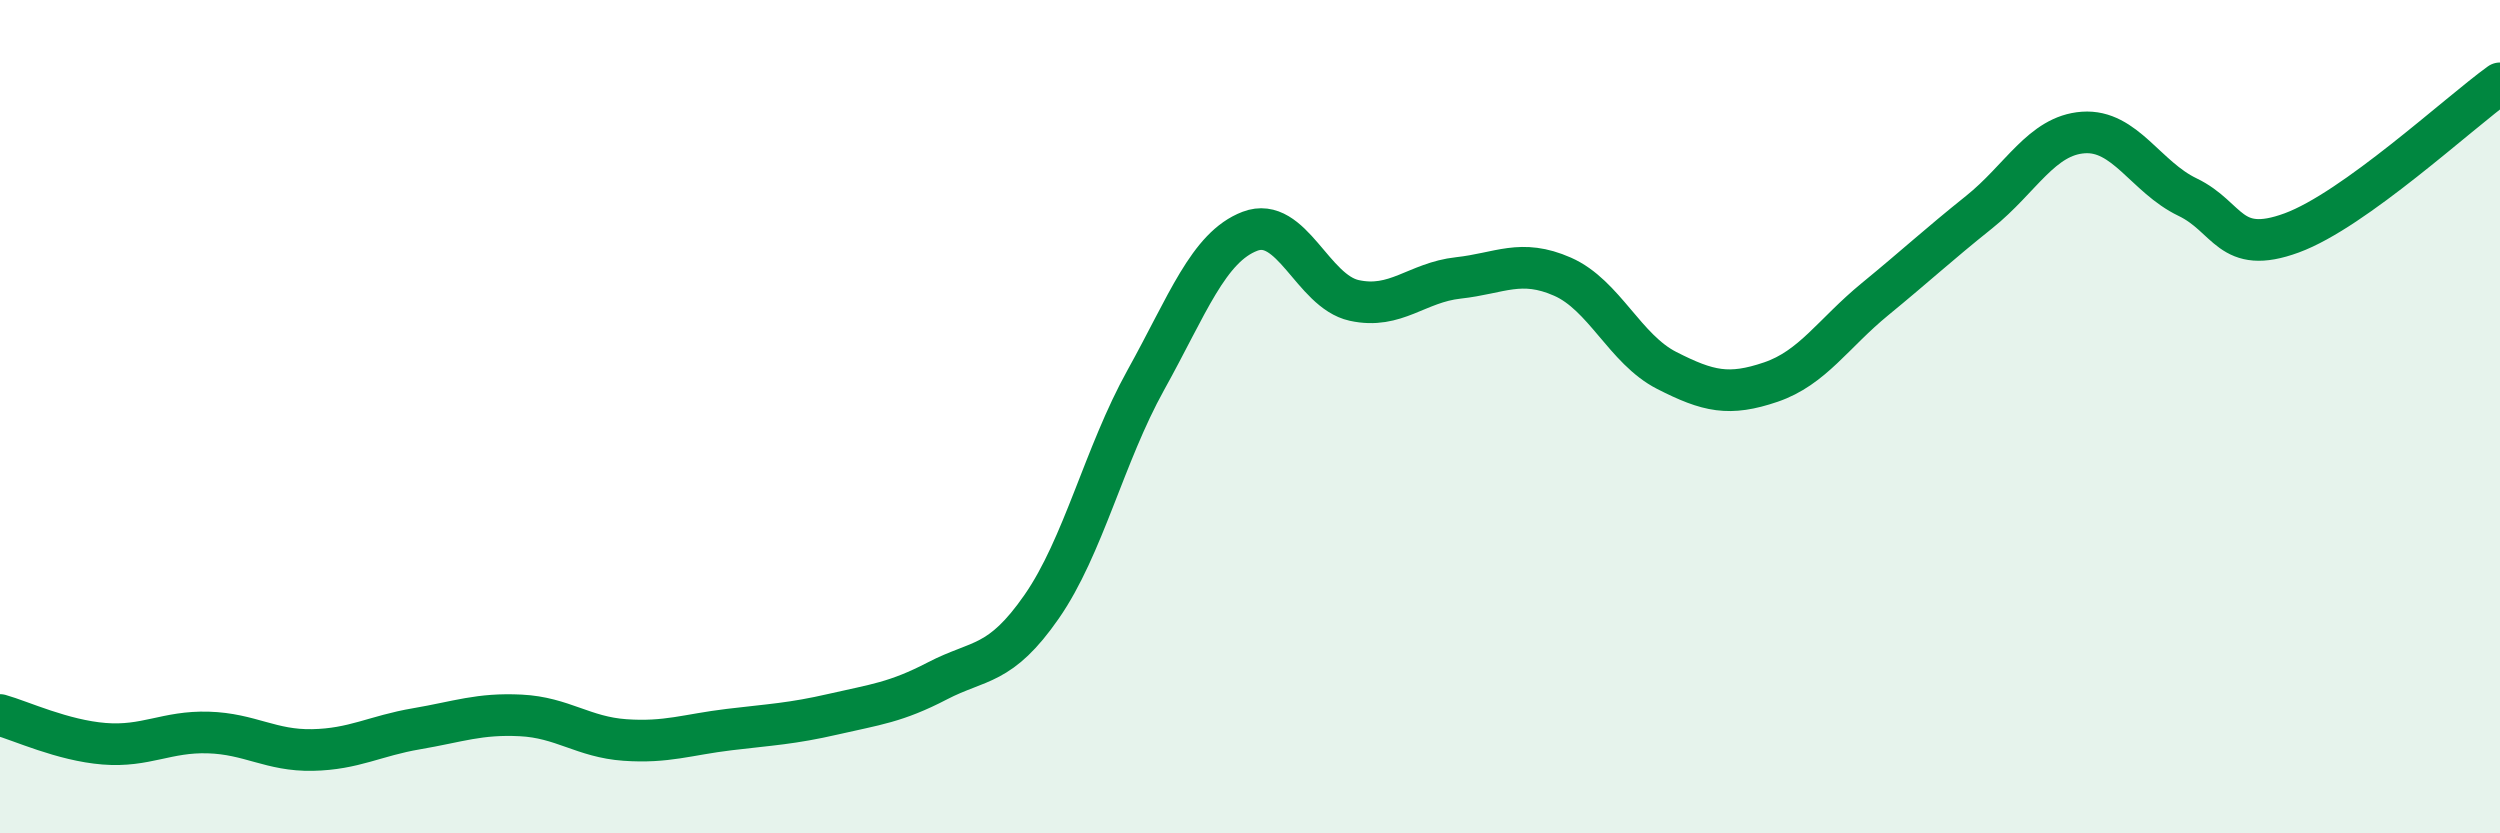
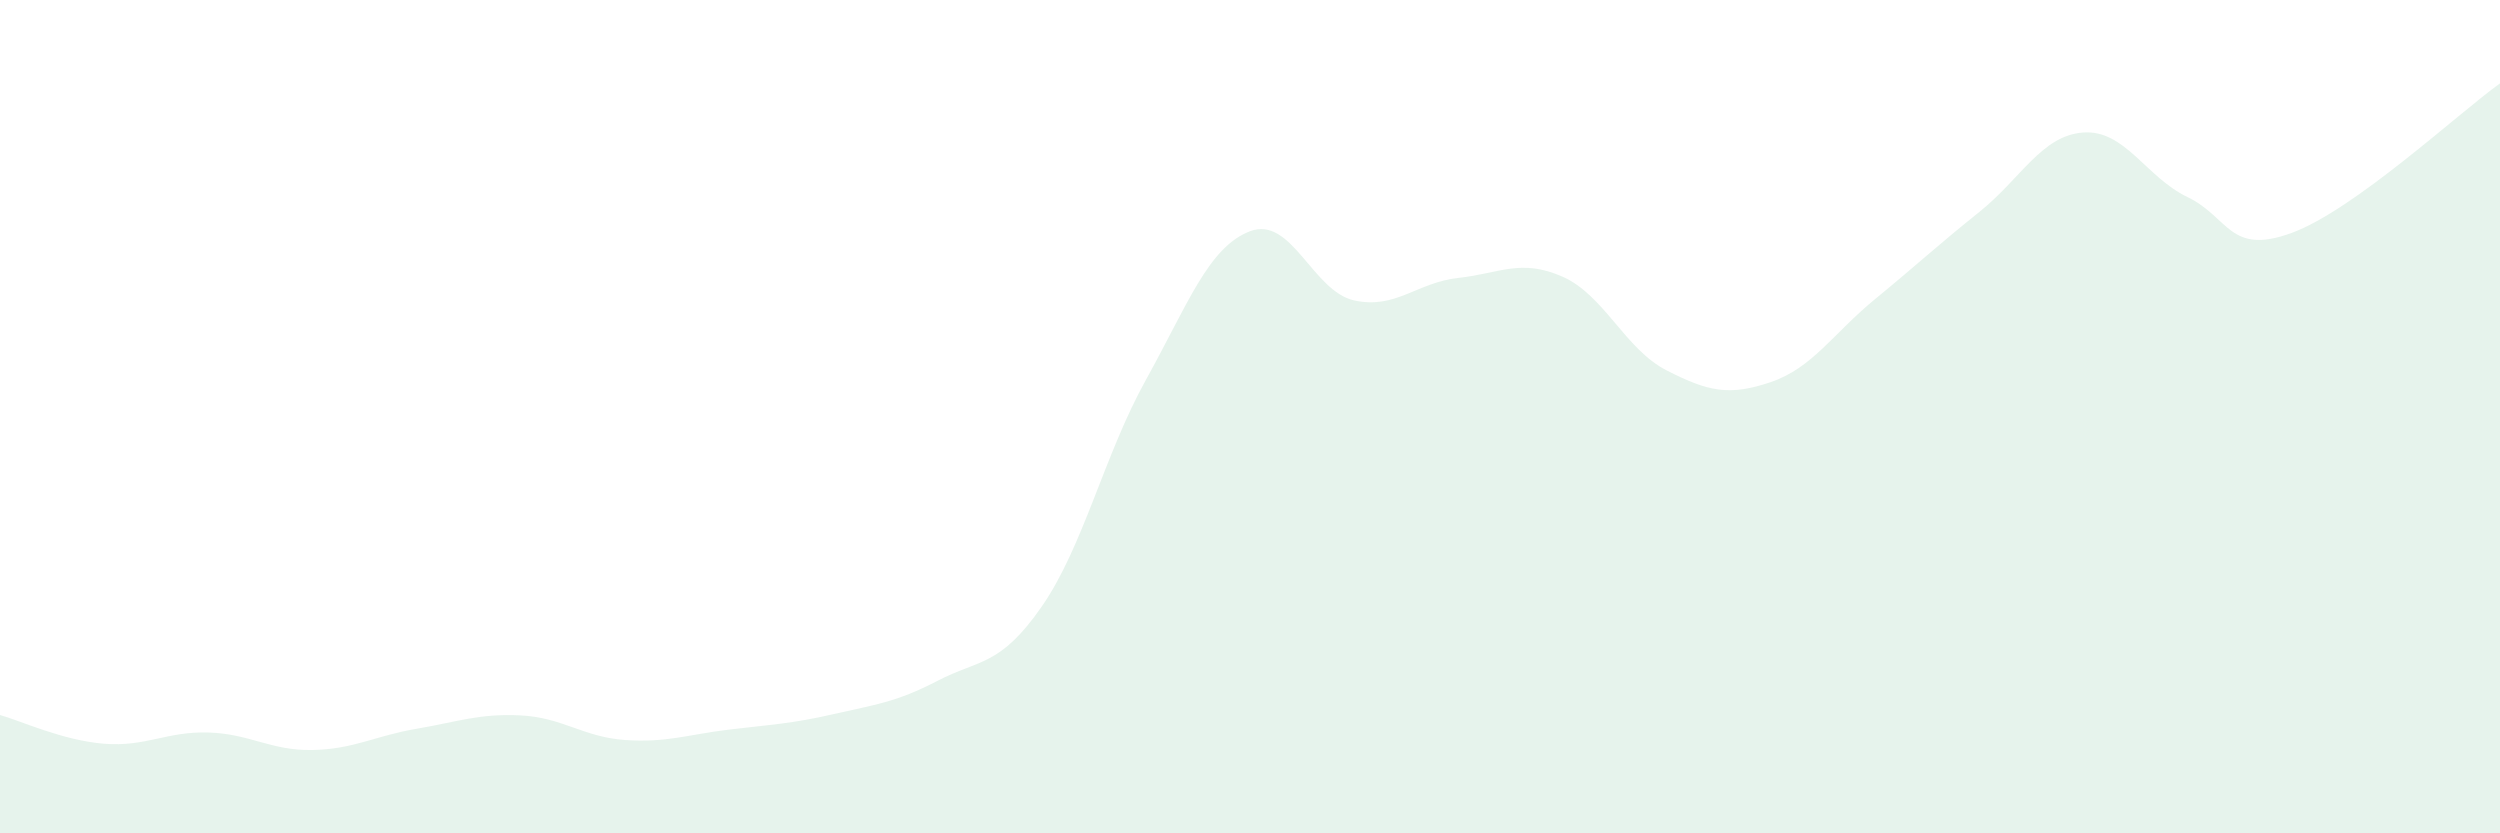
<svg xmlns="http://www.w3.org/2000/svg" width="60" height="20" viewBox="0 0 60 20">
  <path d="M 0,17.16 C 0.5,17.3 1.5,17.77 2.5,17.85 C 3.5,17.93 4,17.55 5,17.58 C 6,17.61 6.5,18.02 7.5,18 C 8.5,17.98 9,17.66 10,17.49 C 11,17.32 11.5,17.12 12.5,17.17 C 13.5,17.22 14,17.69 15,17.76 C 16,17.83 16.5,17.63 17.5,17.51 C 18.5,17.39 19,17.37 20,17.14 C 21,16.91 21.5,16.86 22.5,16.34 C 23.5,15.82 24,16 25,14.56 C 26,13.12 26.5,10.92 27.5,9.12 C 28.5,7.32 29,5.93 30,5.55 C 31,5.17 31.5,6.99 32.5,7.21 C 33.5,7.43 34,6.78 35,6.67 C 36,6.56 36.5,6.2 37.5,6.64 C 38.5,7.08 39,8.38 40,8.89 C 41,9.4 41.5,9.51 42.5,9.17 C 43.5,8.83 44,8 45,7.18 C 46,6.36 46.5,5.89 47.5,5.09 C 48.5,4.29 49,3.25 50,3.18 C 51,3.11 51.5,4.25 52.5,4.73 C 53.5,5.21 53.5,6.14 55,5.59 C 56.5,5.04 59,2.72 60,2L60 20L0 20Z" fill="#008740" opacity="0.1" stroke-linecap="round" stroke-linejoin="round" />
-   <path d="M 0,17.16 C 0.5,17.3 1.5,17.77 2.5,17.85 C 3.5,17.93 4,17.55 5,17.58 C 6,17.61 6.5,18.02 7.5,18 C 8.5,17.98 9,17.66 10,17.49 C 11,17.32 11.5,17.12 12.5,17.17 C 13.5,17.22 14,17.69 15,17.76 C 16,17.83 16.5,17.63 17.5,17.51 C 18.5,17.39 19,17.37 20,17.14 C 21,16.91 21.5,16.86 22.5,16.34 C 23.5,15.82 24,16 25,14.56 C 26,13.12 26.5,10.92 27.5,9.12 C 28.5,7.32 29,5.93 30,5.55 C 31,5.17 31.5,6.99 32.5,7.21 C 33.5,7.43 34,6.78 35,6.67 C 36,6.56 36.5,6.2 37.5,6.64 C 38.5,7.08 39,8.38 40,8.89 C 41,9.4 41.5,9.51 42.5,9.17 C 43.5,8.83 44,8 45,7.18 C 46,6.36 46.5,5.89 47.5,5.09 C 48.5,4.29 49,3.25 50,3.18 C 51,3.11 51.5,4.25 52.5,4.73 C 53.5,5.21 53.5,6.14 55,5.59 C 56.5,5.04 59,2.72 60,2" stroke="#008740" stroke-width="1" fill="none" stroke-linecap="round" stroke-linejoin="round" />
</svg>